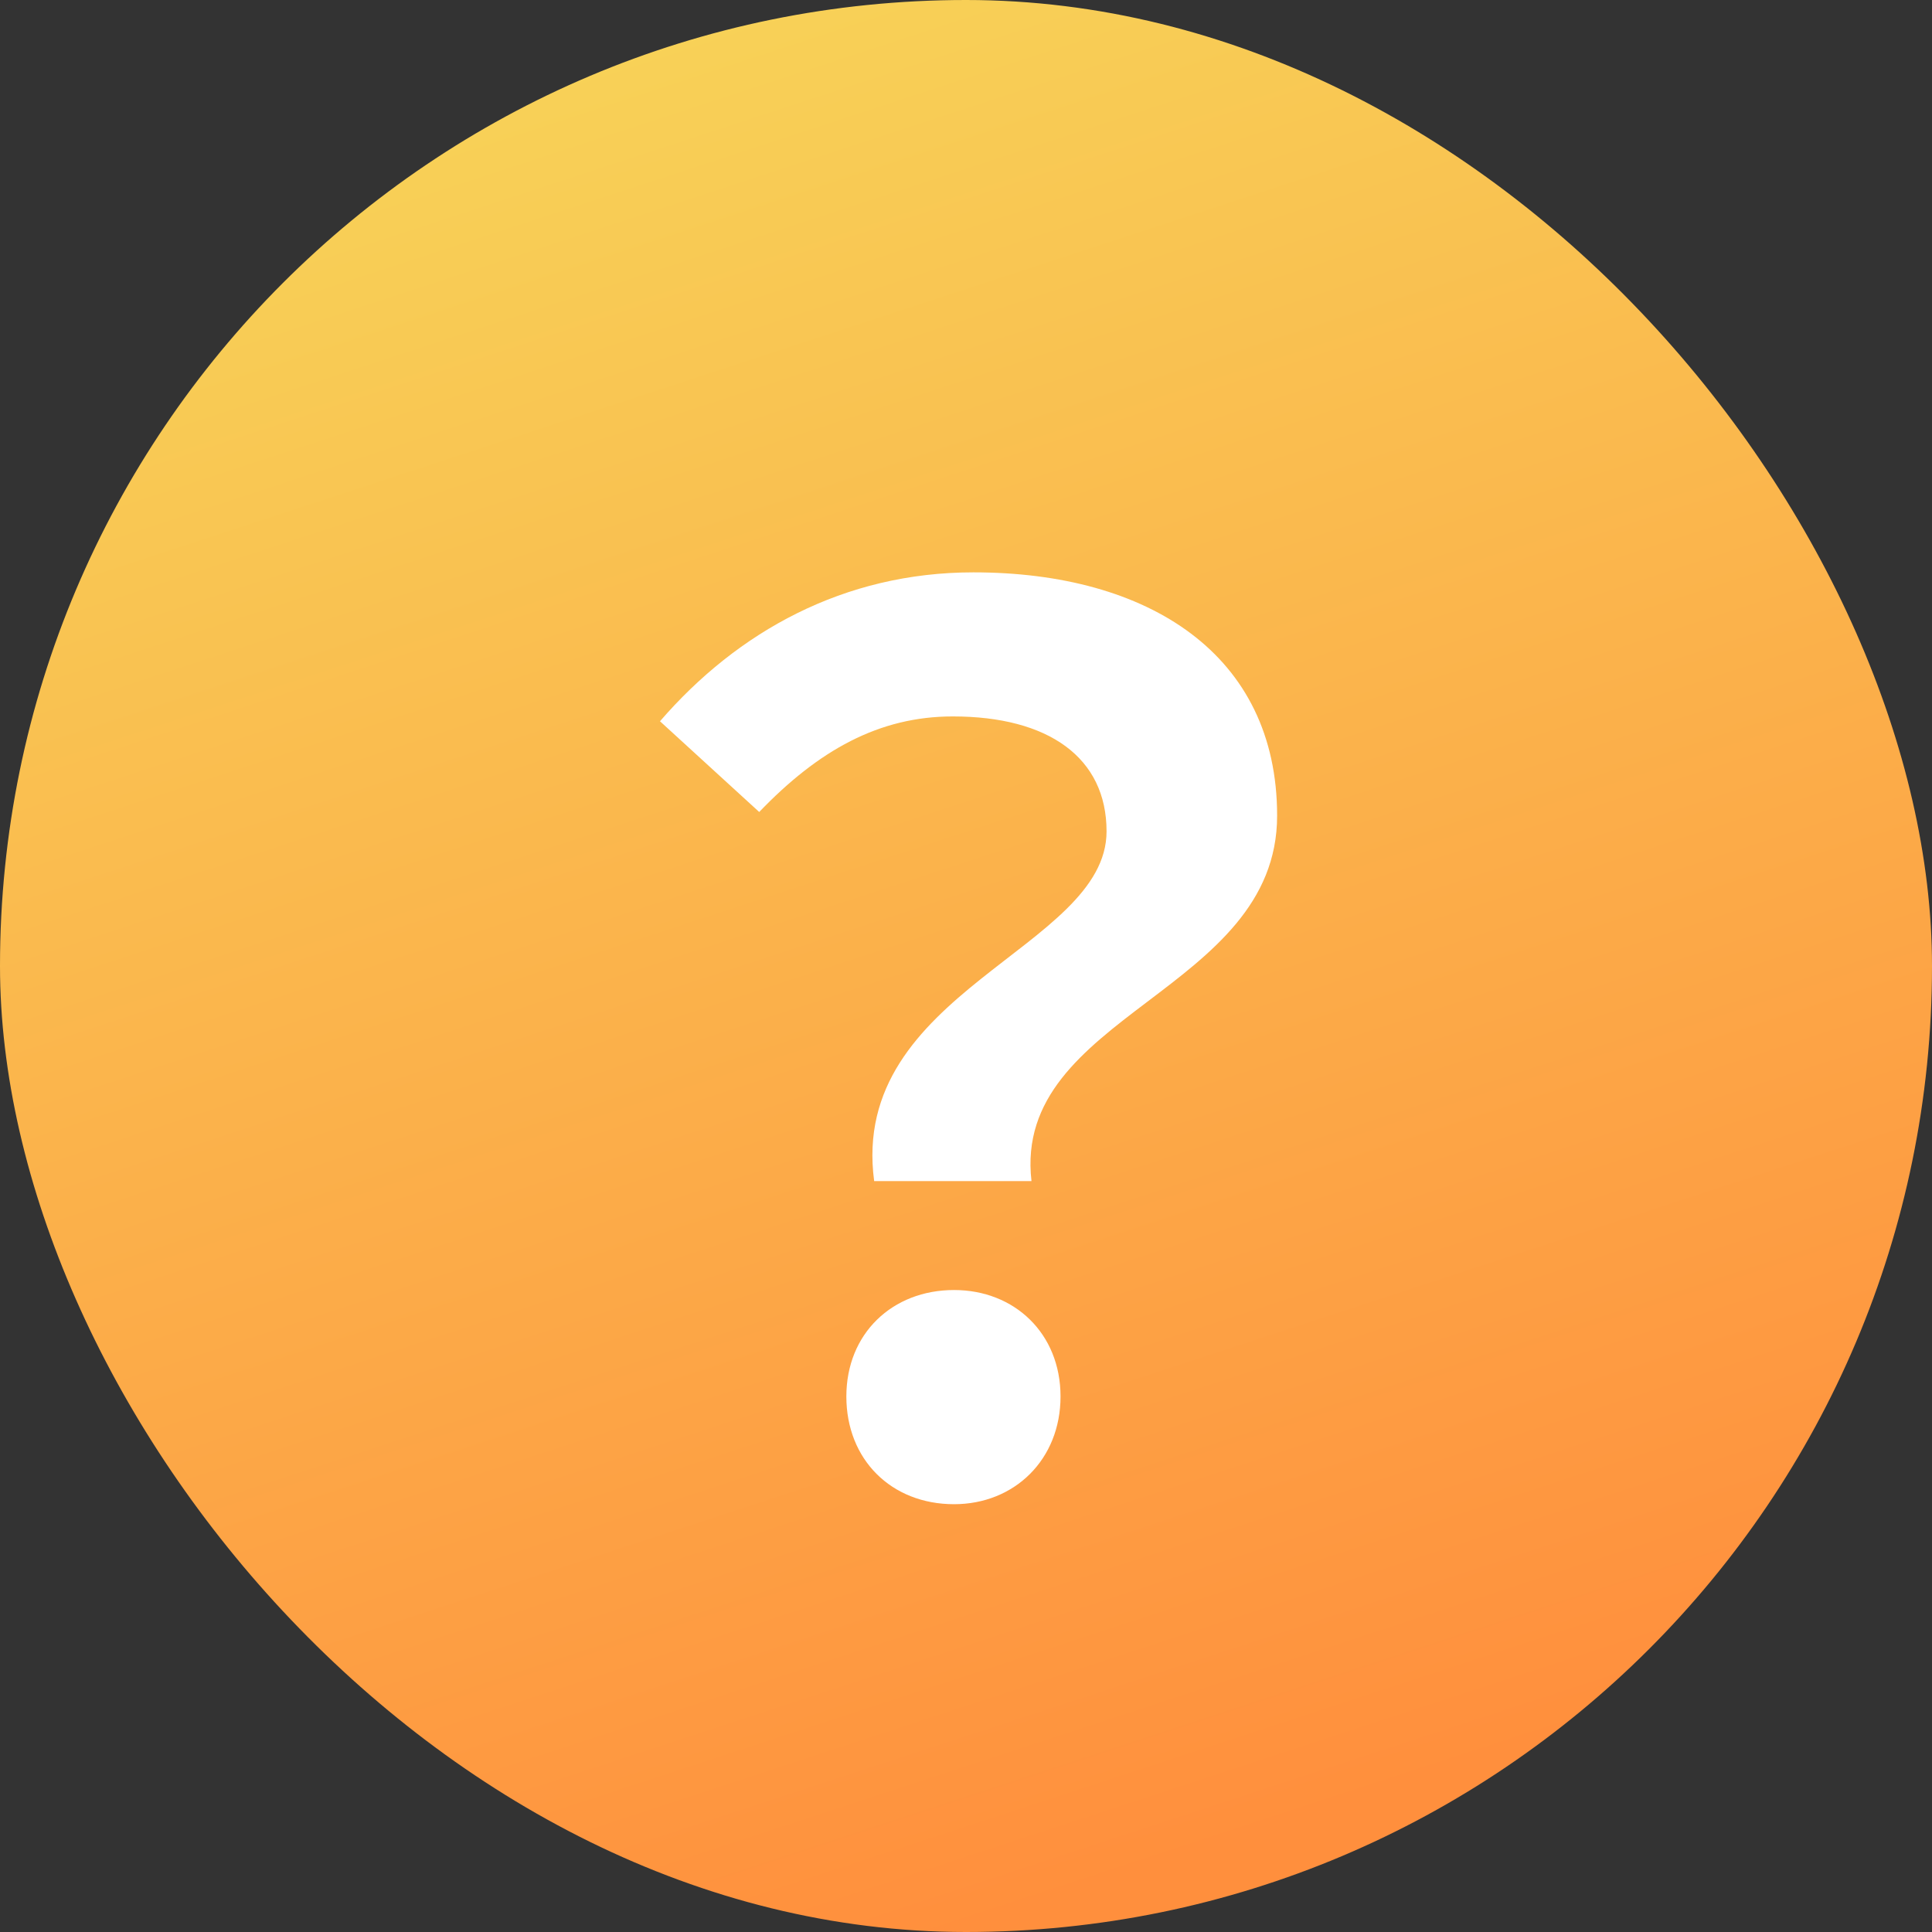
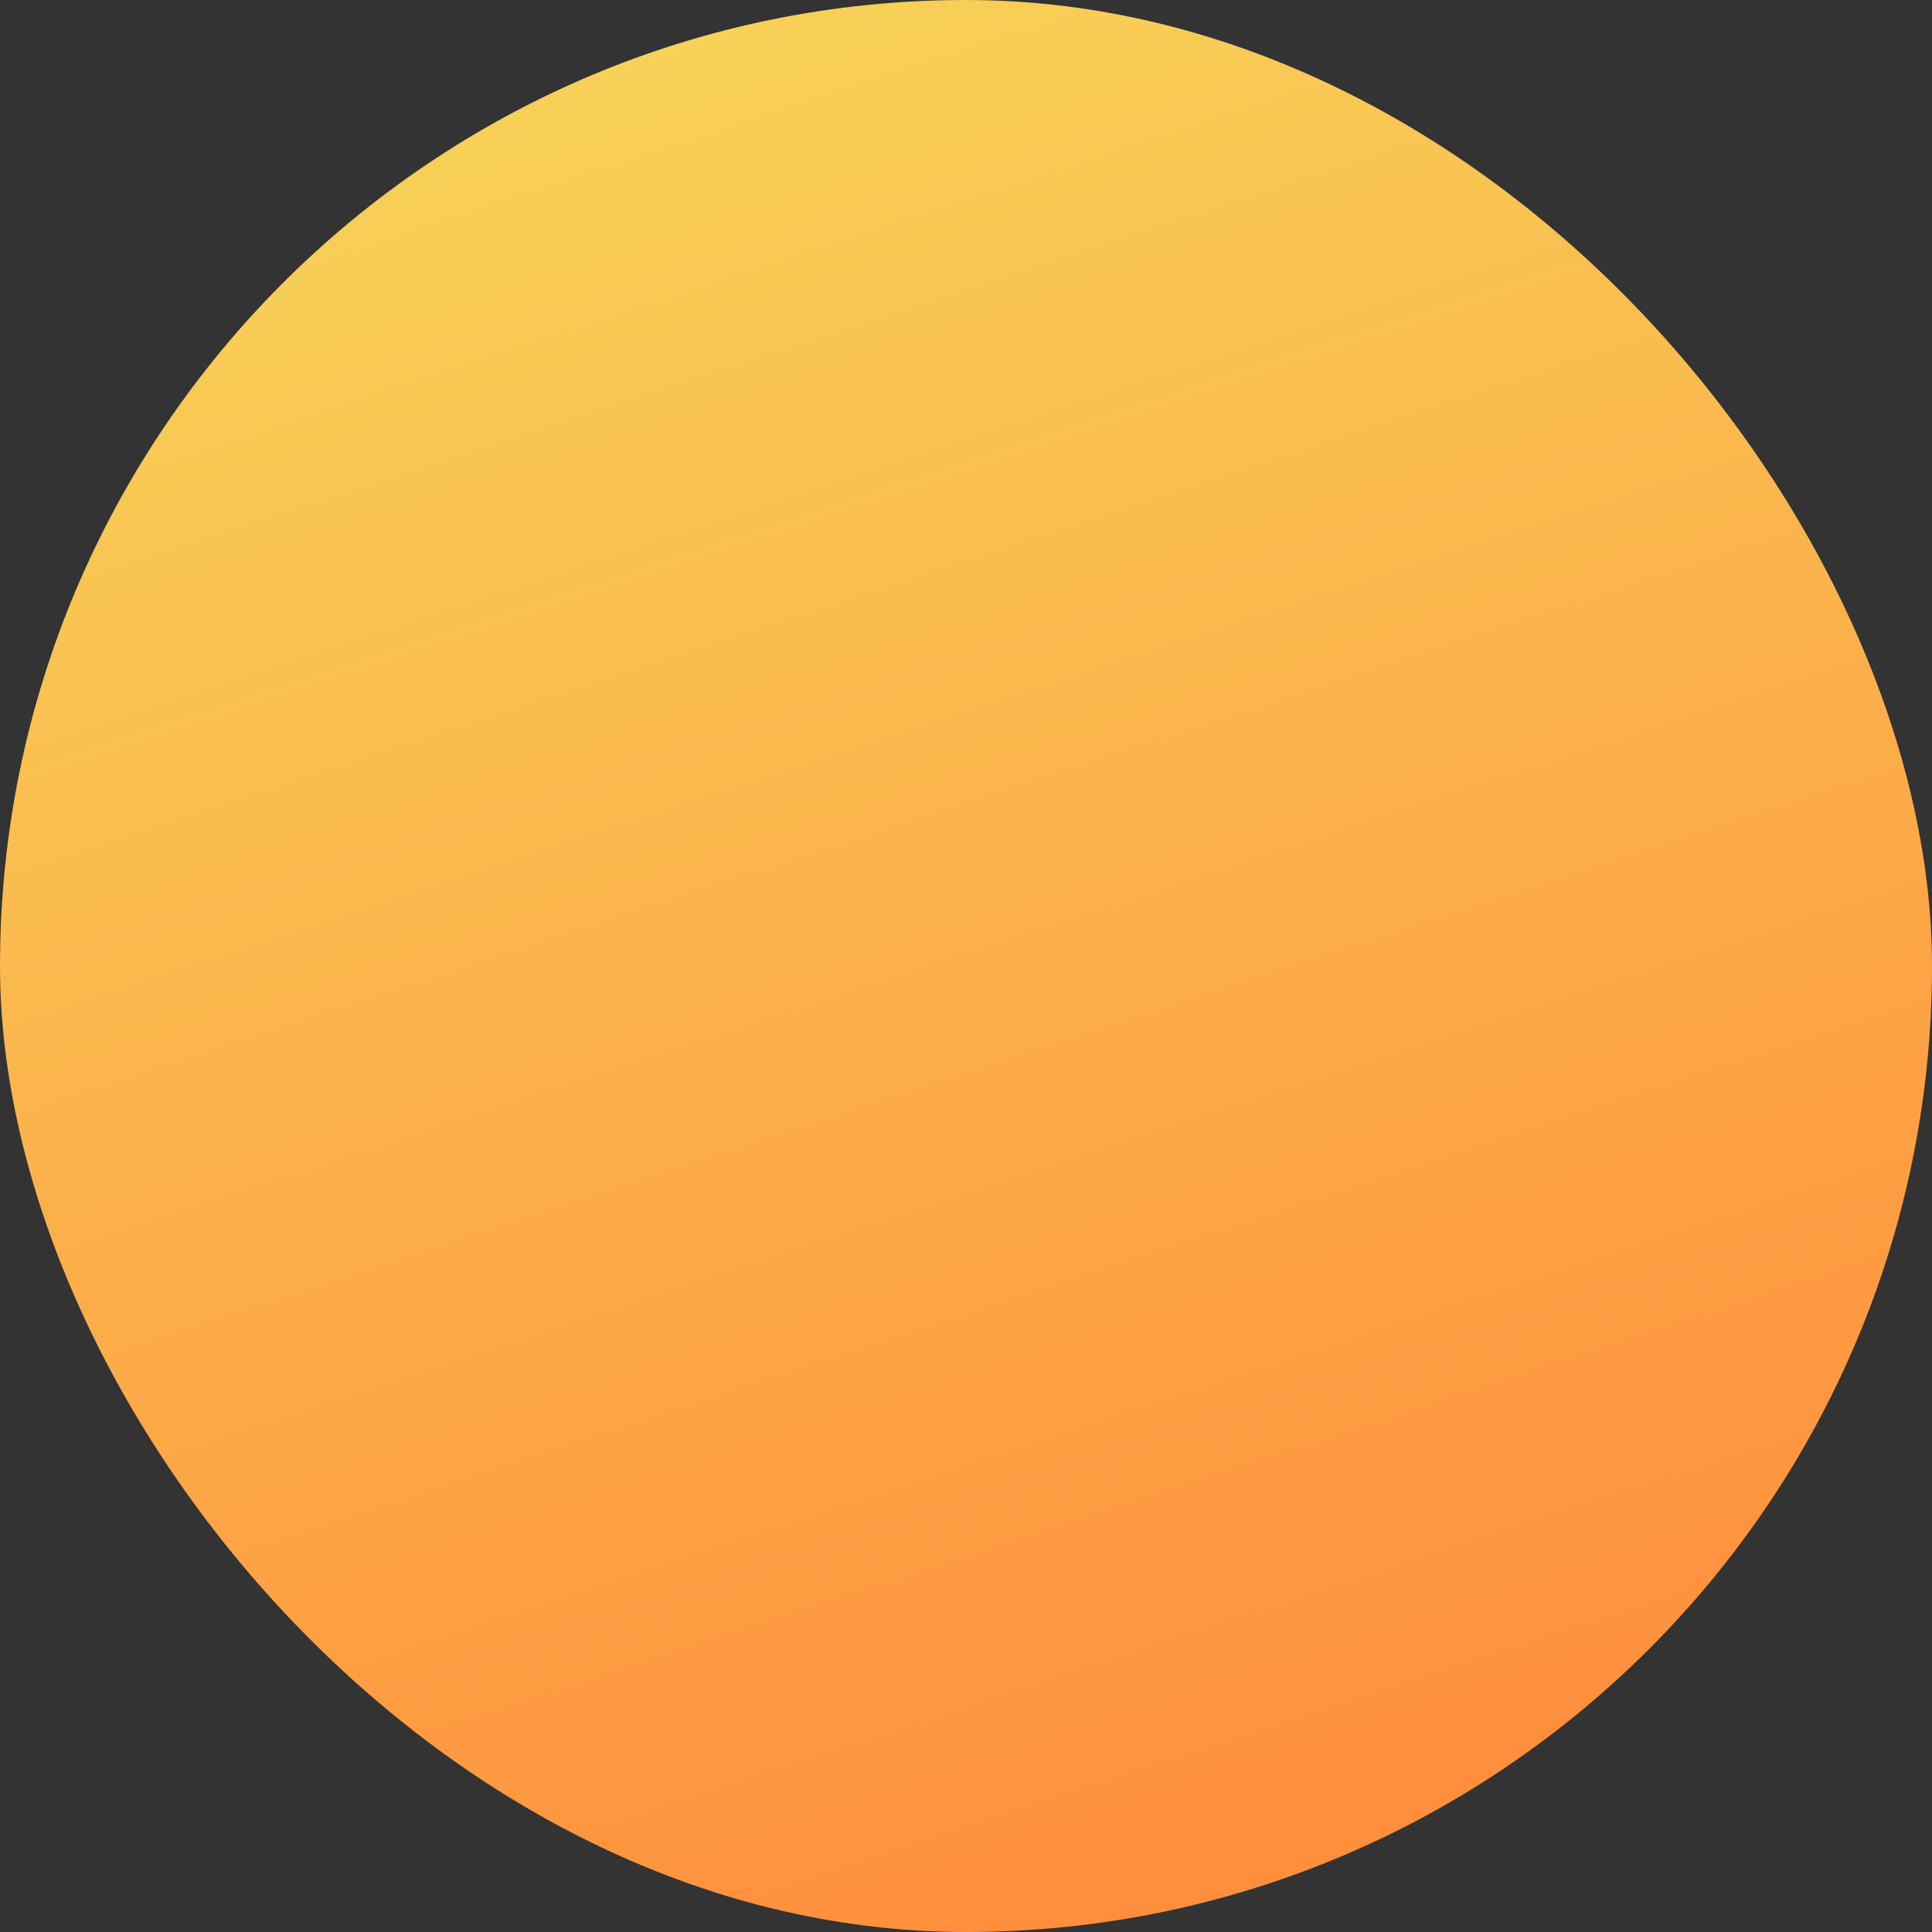
<svg xmlns="http://www.w3.org/2000/svg" width="28" height="28" viewBox="0 0 28 28" fill="none">
  <rect x="0" y="0" width="28" height="28" fill="#333333" stroke="none" />
  <rect width="28" height="28" rx="14" fill="url(#paint0_linear_1004_3073)" />
-   <path d="M12.669 17.117C12.301 14.364 16.037 13.75 16.037 12.049C16.037 10.979 15.195 10.383 13.809 10.383C12.739 10.383 11.862 10.874 11.003 11.768L9.565 10.453C10.687 9.155 12.23 8.295 14.107 8.295C16.65 8.295 18.509 9.488 18.509 11.821C18.509 14.381 14.668 14.697 14.949 17.117H12.669ZM13.827 21.8C12.915 21.8 12.266 21.151 12.266 20.239C12.266 19.327 12.932 18.696 13.827 18.696C14.704 18.696 15.37 19.327 15.37 20.239C15.37 21.151 14.704 21.8 13.827 21.8Z" fill="white" />
  <defs>
    <linearGradient id="paint0_linear_1004_3073" x1="4.812" y1="9.73814e-08" x2="14" y2="28" gradientUnits="userSpaceOnUse">
      <stop stop-color="#F7D659" />
      <stop offset="1" stop-color="#FF8F3D" />
    </linearGradient>
  </defs>
</svg>